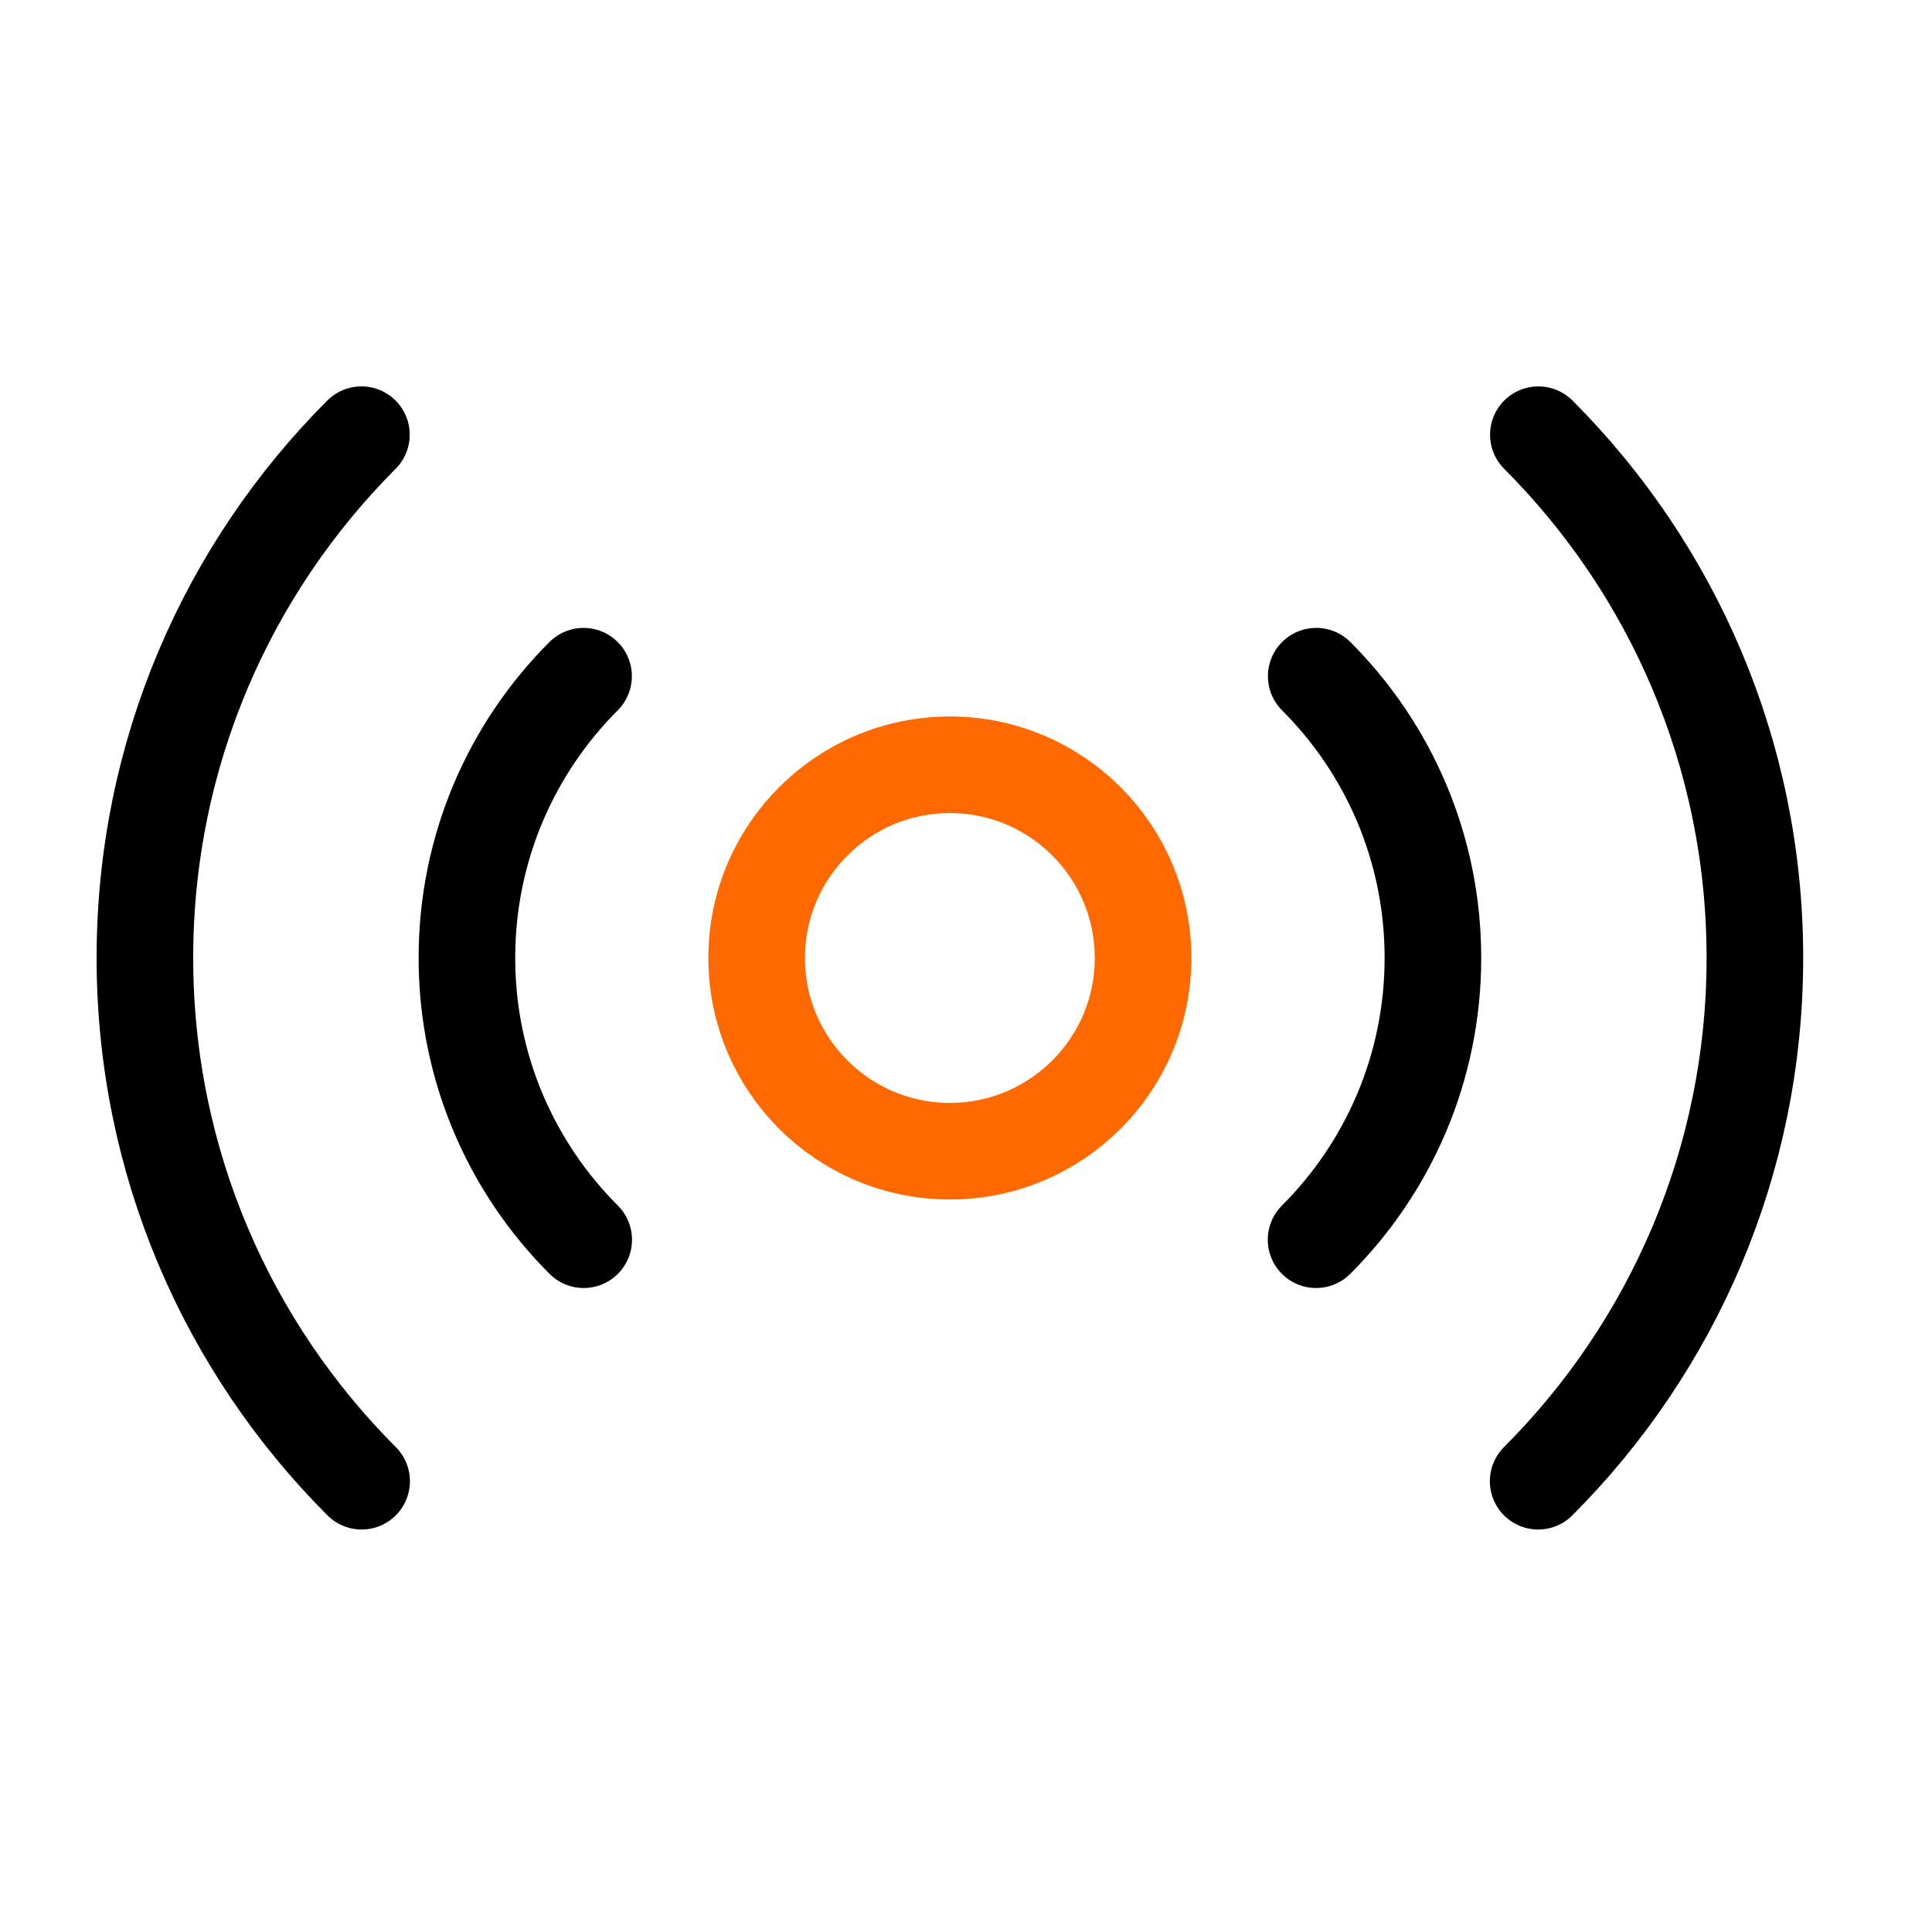
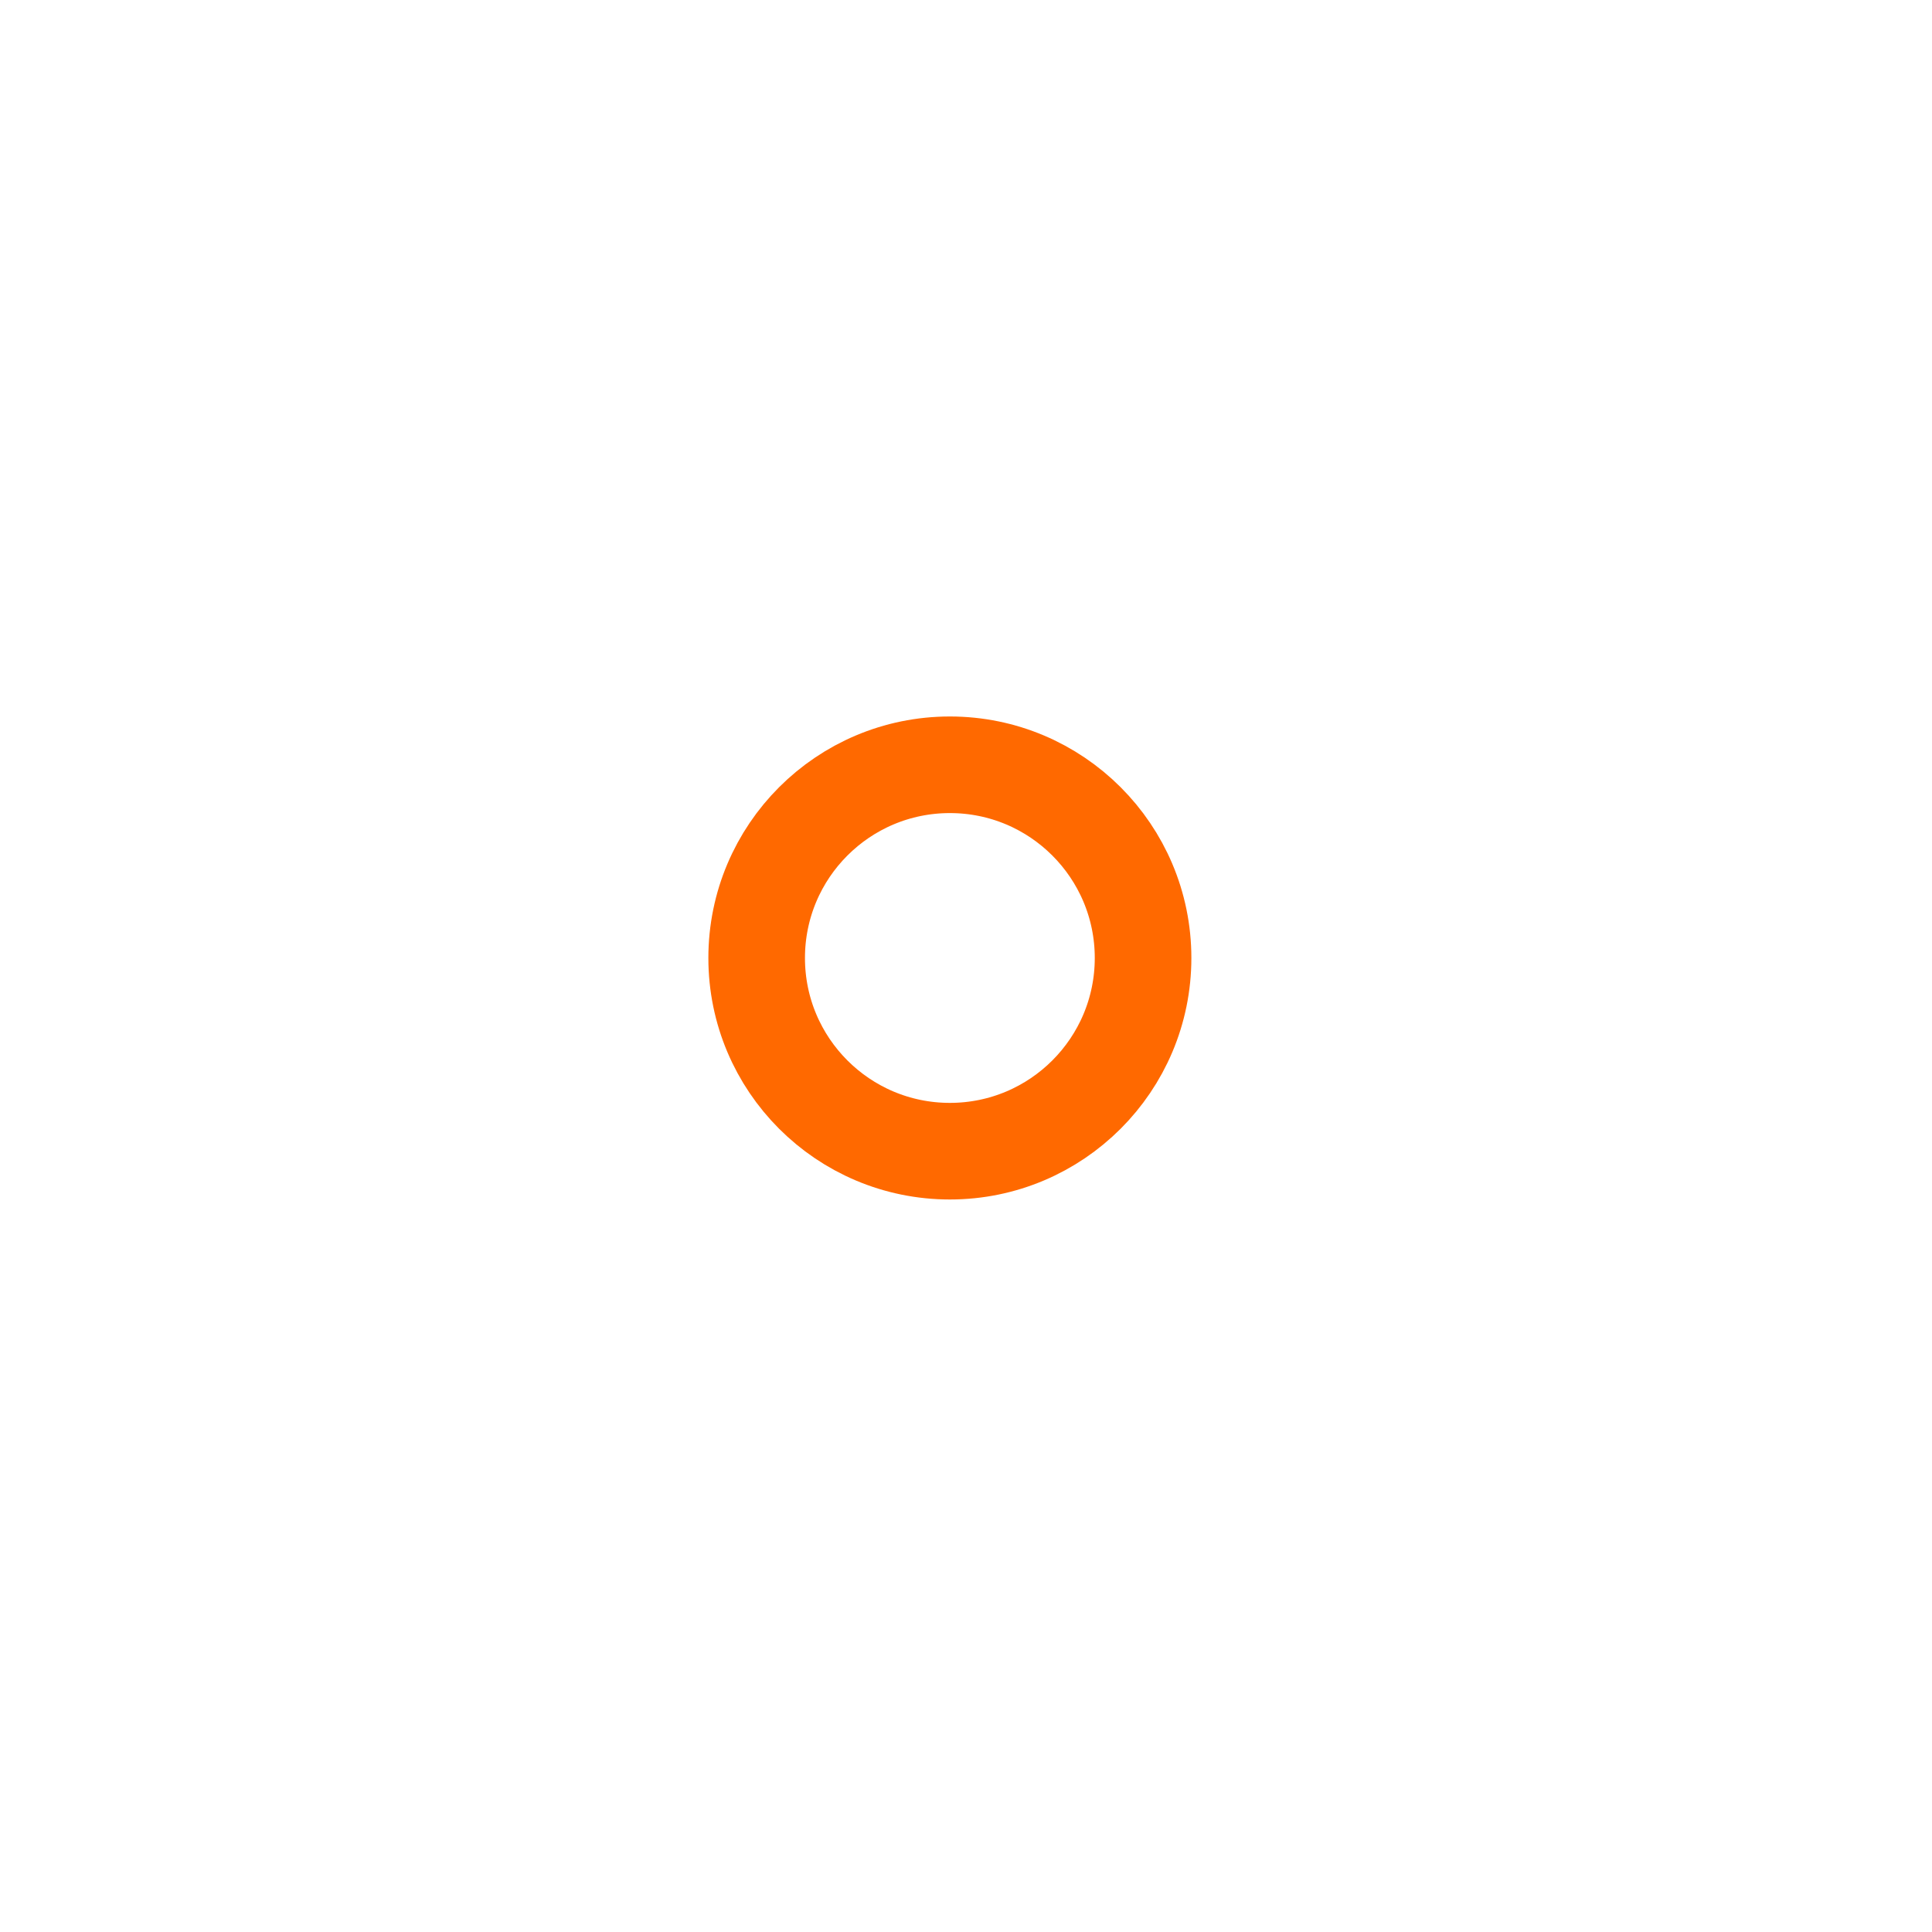
<svg xmlns="http://www.w3.org/2000/svg" width="40" height="40" viewBox="0 0 40 40" fill="none">
-   <path d="M31.85 9C34.62 11.773 36.333 15.602 36.333 19.831C36.333 24.063 34.618 27.893 31.846 30.667M27.251 14C28.744 15.492 29.667 17.554 29.667 19.832C29.667 22.111 28.742 24.174 27.248 25.667M7.483 9C4.713 11.773 3 15.602 3 19.831C3 24.063 4.715 27.893 7.487 30.667M12.082 14C10.59 15.492 9.667 17.554 9.667 19.832C9.667 22.111 10.591 24.174 12.085 25.667" stroke="black" stroke-width="2" stroke-linecap="round" />
  <circle cx="5" cy="5" r="4" transform="matrix(-1 0 0 1 24.666 14.834)" stroke="#FF6900" stroke-width="2" />
</svg>